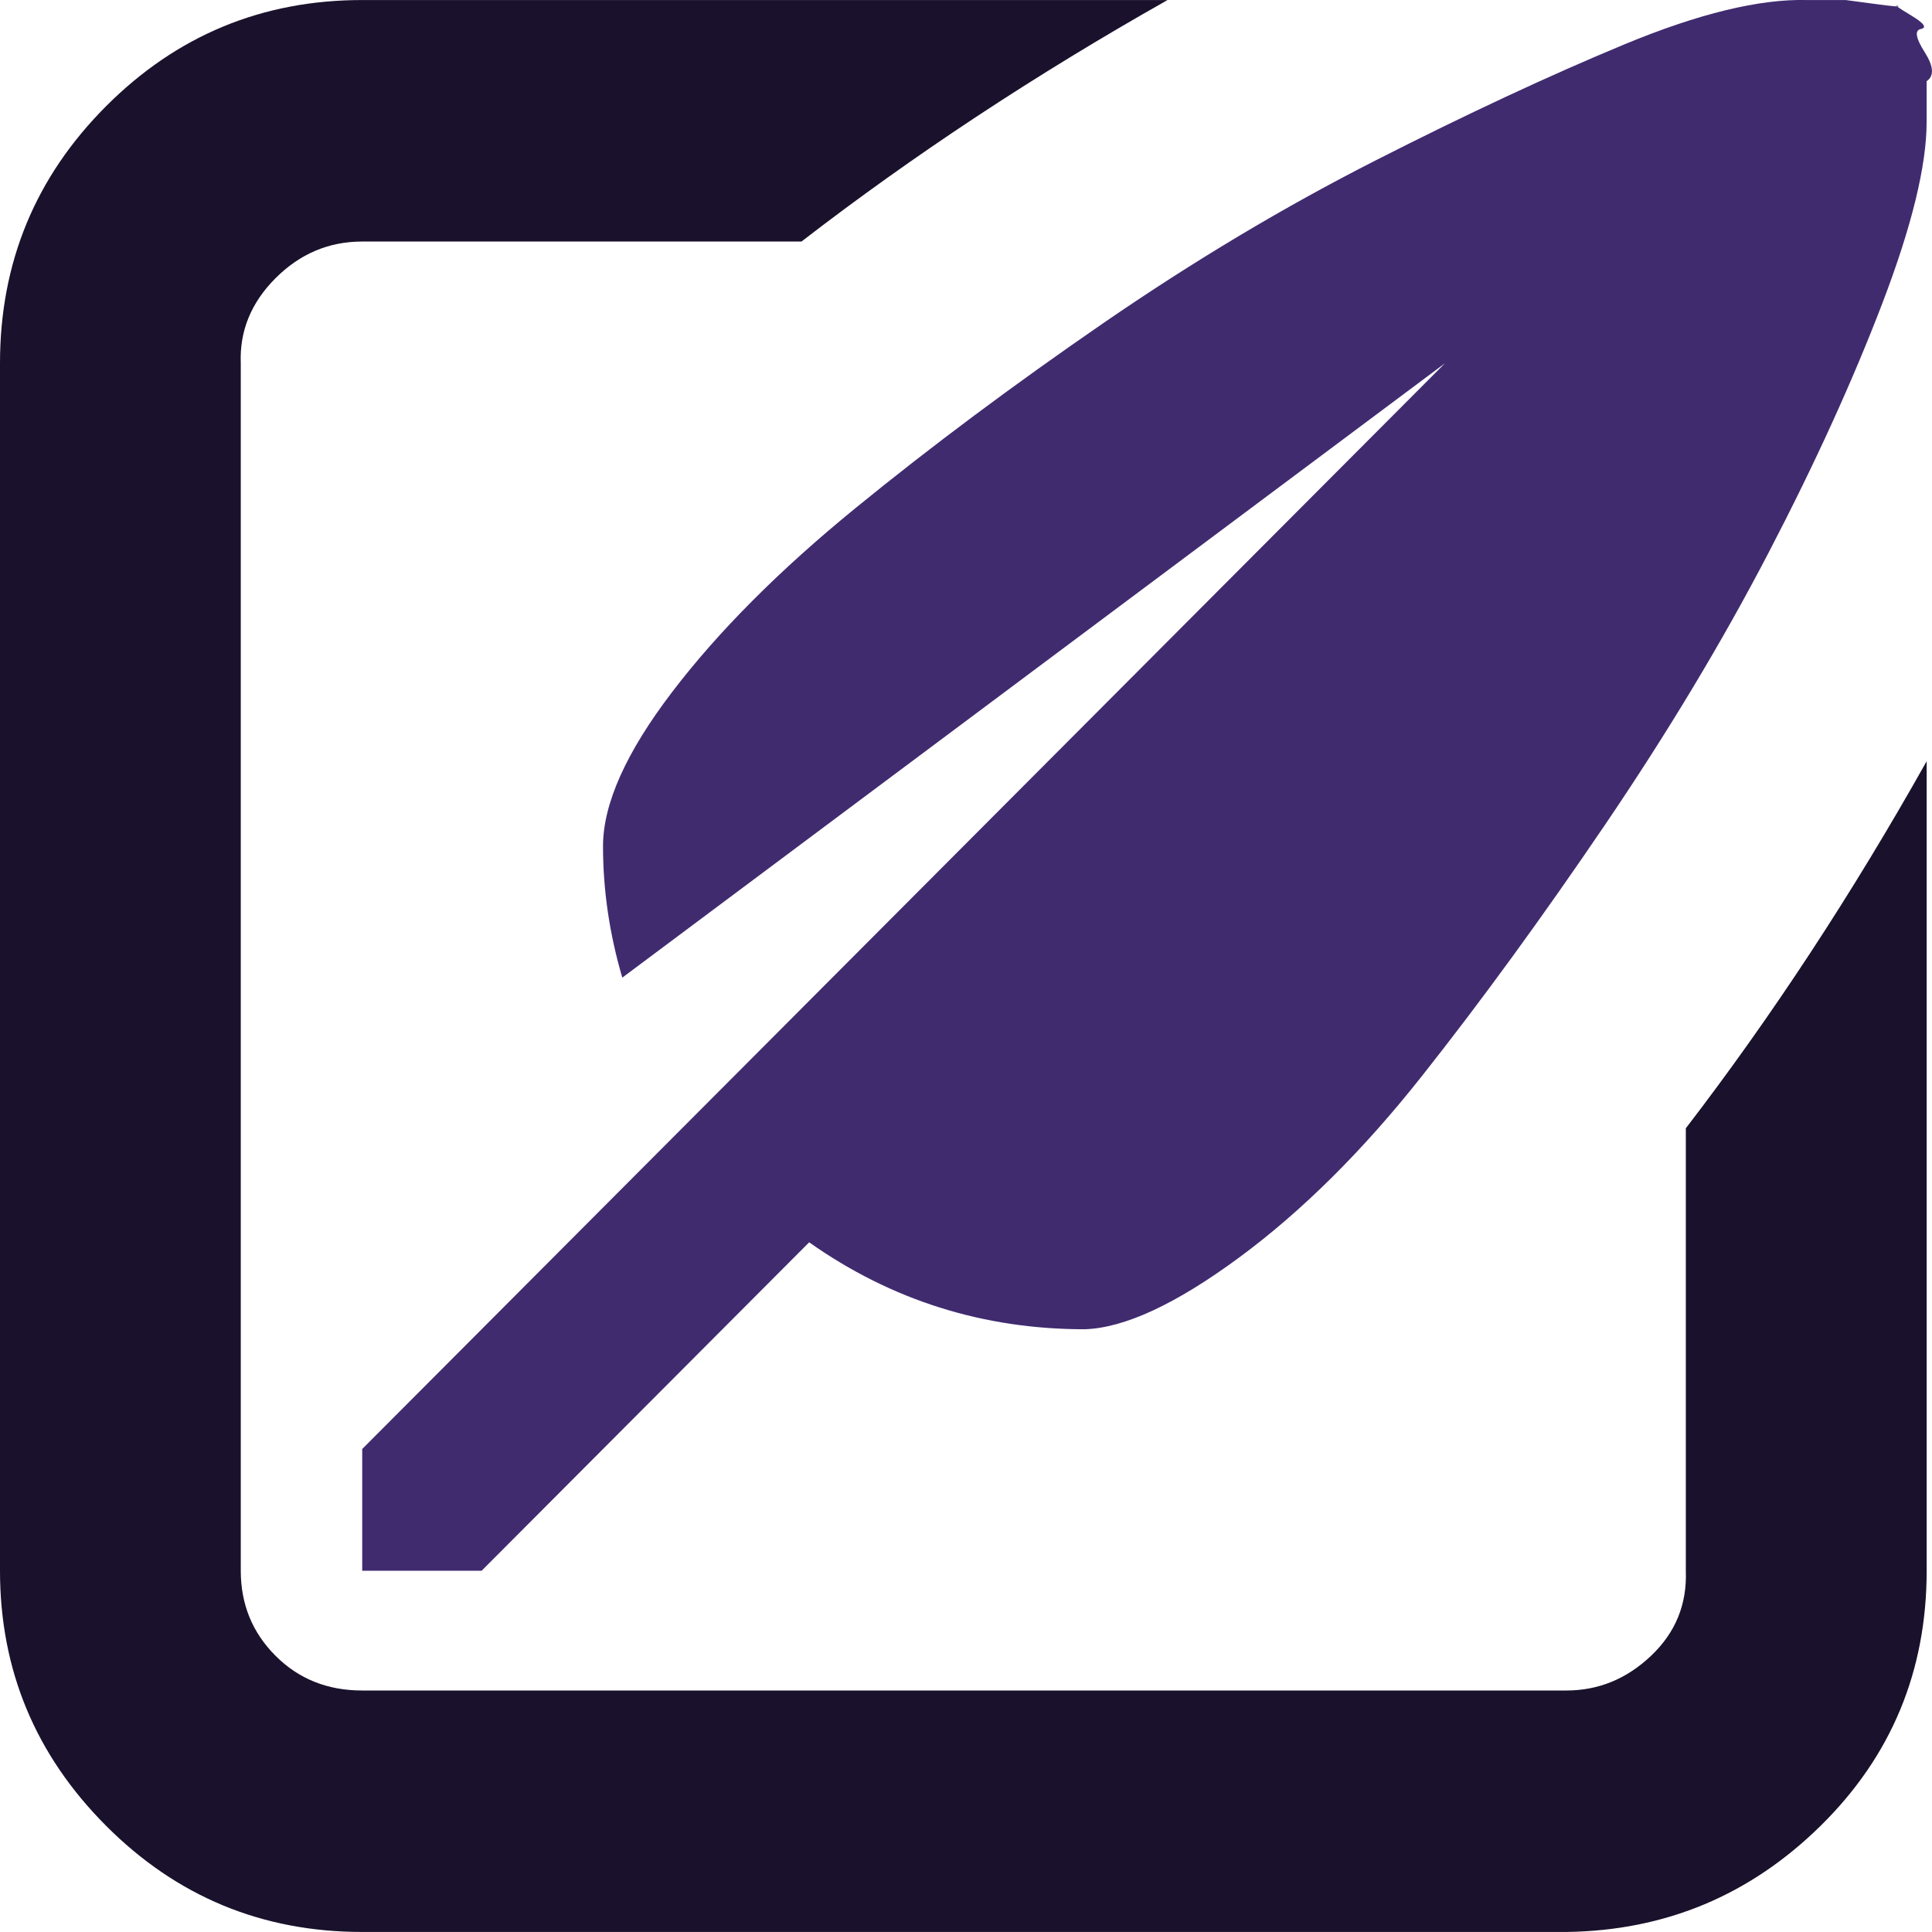
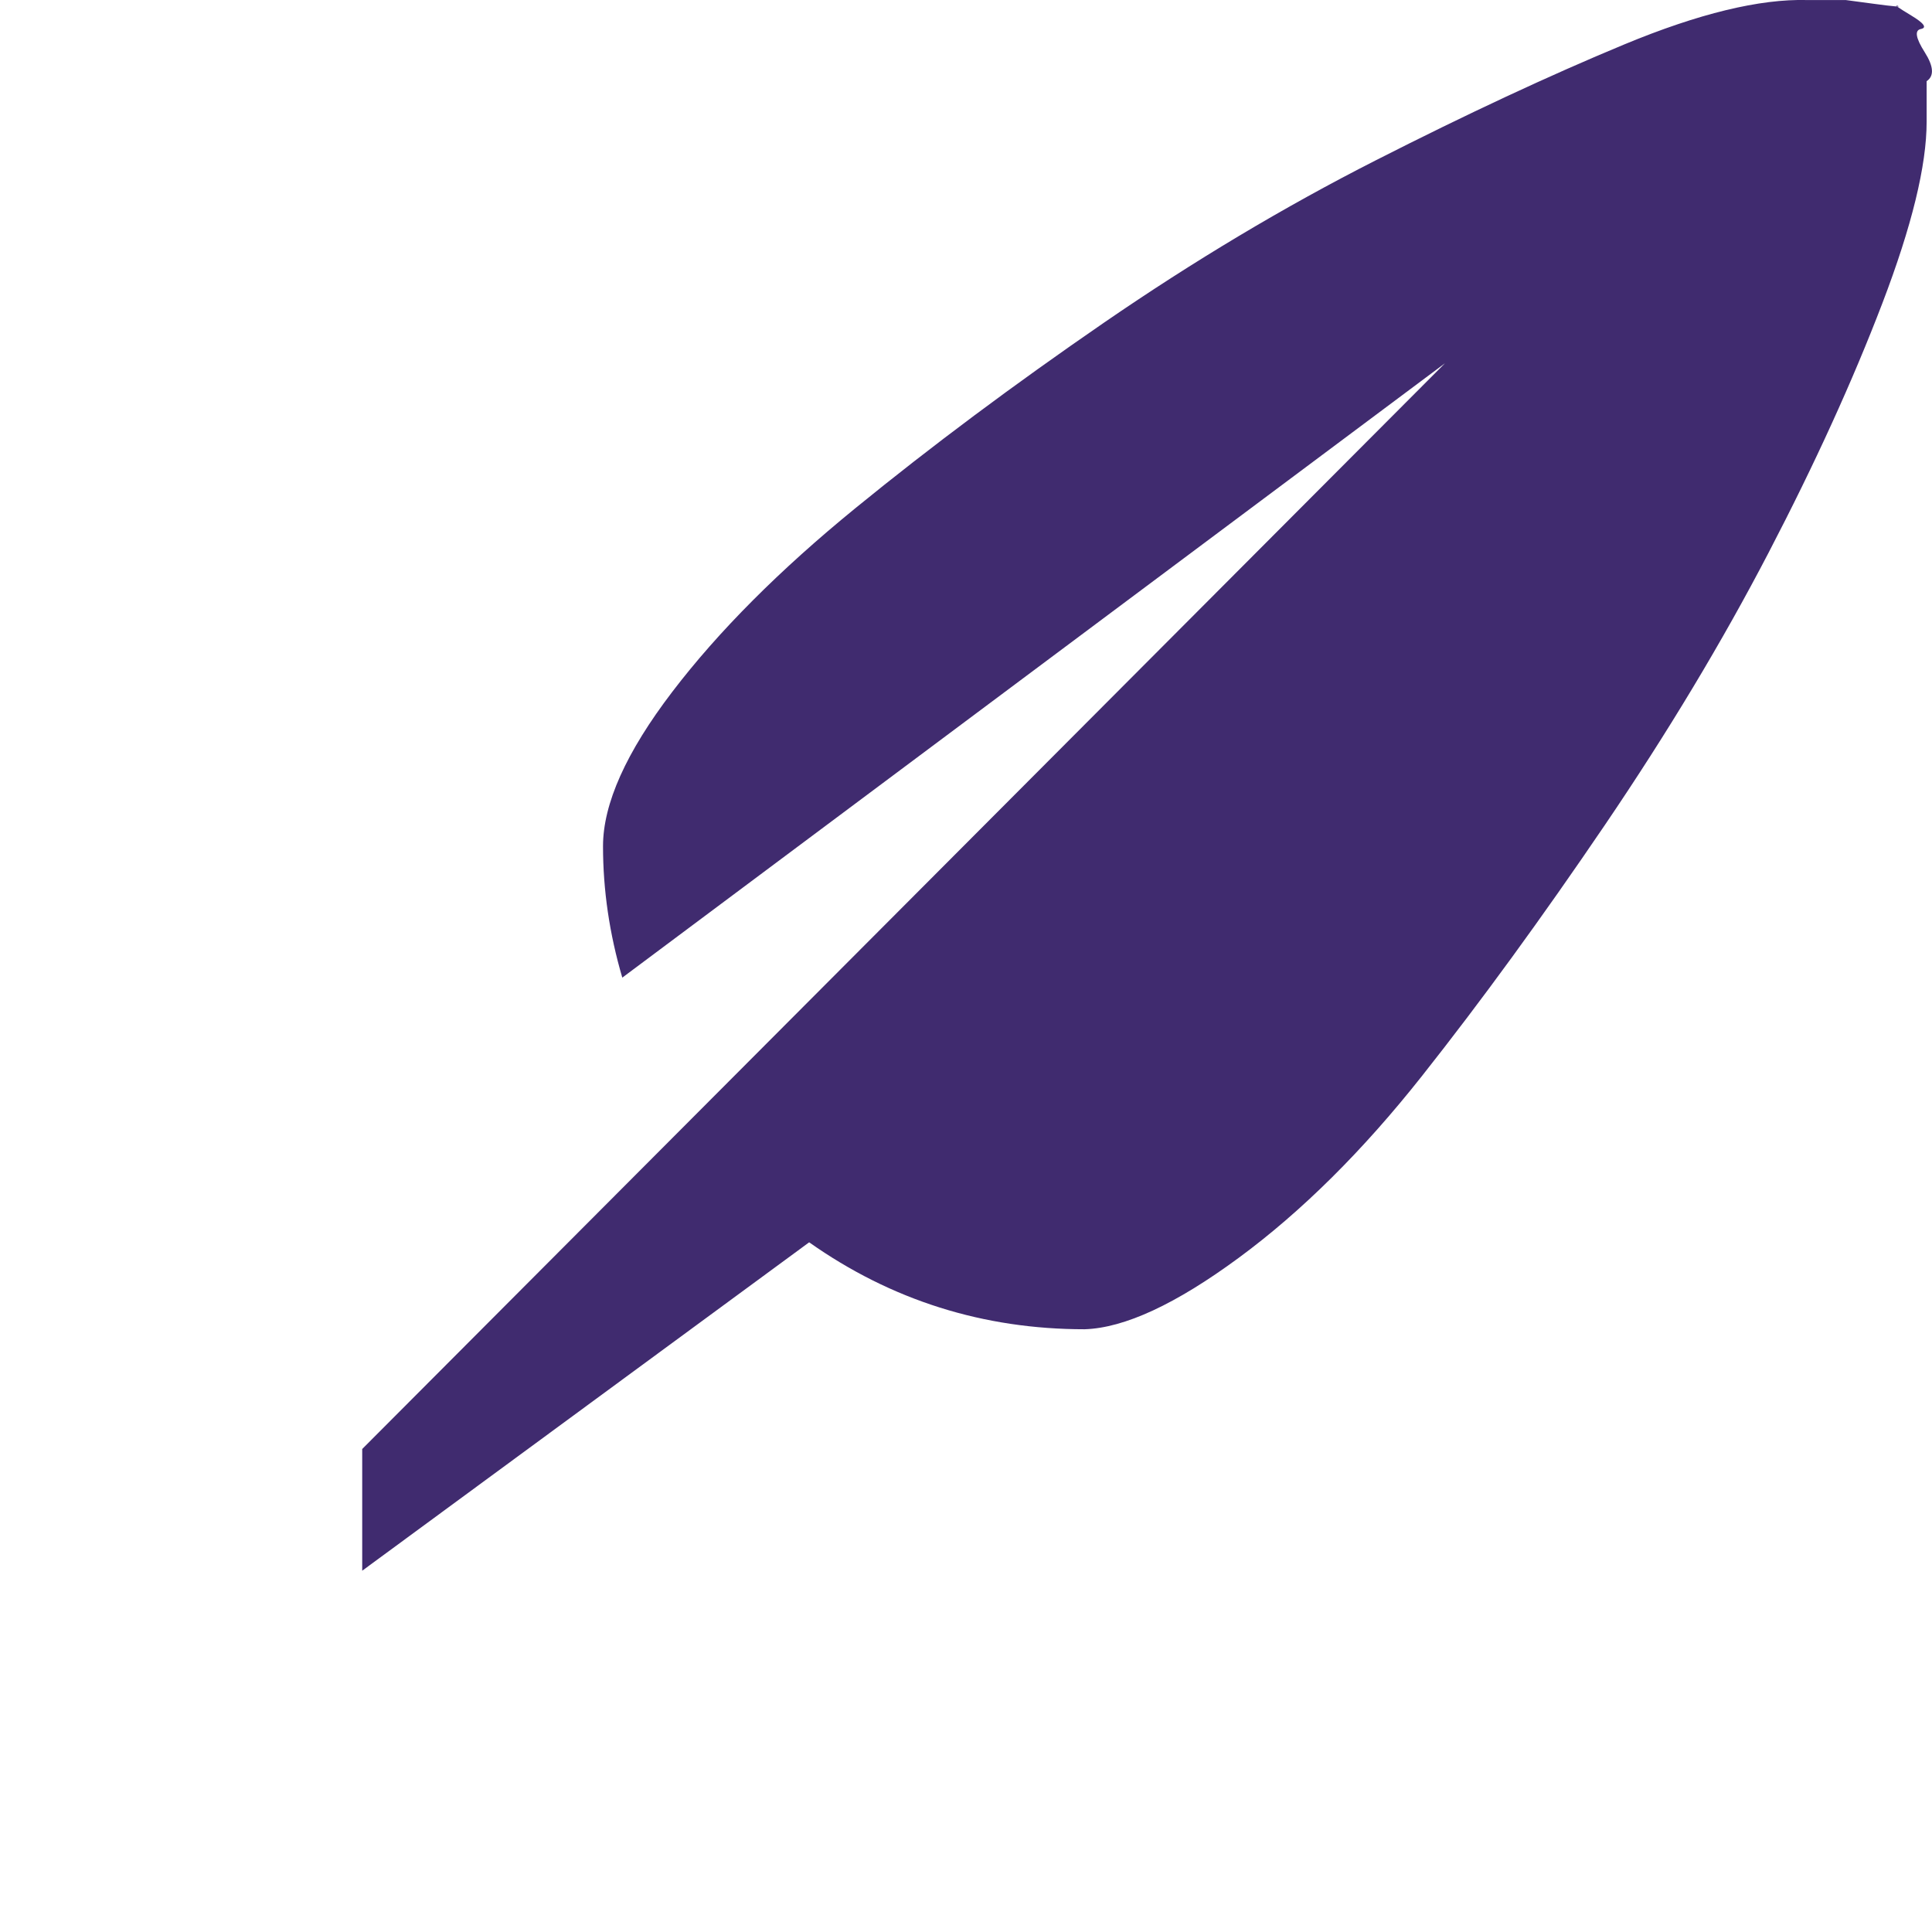
<svg xmlns="http://www.w3.org/2000/svg" xml:space="preserve" width="0.5in" height="0.5in" version="1.1" style="shape-rendering:geometricPrecision; text-rendering:geometricPrecision; image-rendering:optimizeQuality; fill-rule:evenodd; clip-rule:evenodd" viewBox="0 0 500 500">
  <defs>
    <style type="text/css">
   
    .fil1 {fill:#1A112C;fill-rule:nonzero}
    .fil0 {fill:#402B6F;fill-rule:nonzero}
   
  </style>
  </defs>
  <g id="Layer_x0020_1">
-     <path class="fil0" d="M93.74 406.5l0 -31.5 280.22 -280.99 -212.91 159c-3.33,-11.33 -4.99,-22.67 -4.99,-34 0,-11 5.98,-24.33 17.95,-40 11.96,-15.67 27.76,-31.5 47.37,-47.5 19.61,-16 41.06,-32 64.32,-48 23.27,-16 46.7,-30 70.31,-42 23.6,-12 45.04,-22 64.32,-30 19.28,-8 35.07,-11.83 47.37,-11.5l9.97 0c0,0 2.49,0.33 7.48,1 4.98,0.67 6.98,0.83 5.98,0.5 -1,-0.33 0.17,0.5 3.49,2.5 3.32,2 4.15,3.17 2.49,3.5 -1.66,0.33 -1.33,2.33 1,6 2.33,3.67 2.49,6.17 0.5,7.5l0 10.5c0,11.33 -3.82,27 -11.47,47 -7.65,20 -17.45,41.5 -29.42,64.5 -11.97,23 -26.09,46.5 -42.38,70.5 -16.29,24 -32.08,45.67 -47.37,65 -15.29,19.33 -31.08,35 -47.37,47 -16.29,12 -29.58,18.17 -39.89,18.5 -26.26,0 -50.03,-7.5 -71.3,-22.5l-84.77 85 -30.91 0z" />
-     <path class="fil1" d="M-0 406.5l0 -312.49c0,-26 9.14,-48.17 27.43,-66.5 18.28,-18.33 40.39,-27.5 66.31,-27.5l208.42 0c-34.24,19.33 -65.81,40.17 -94.74,62.5l-113.69 0c-8.64,0 -16.12,3.17 -22.44,9.5 -6.31,6.33 -9.31,13.67 -8.98,22l0 312.49c0,8.67 2.99,16 8.98,22 5.98,6 13.46,9 22.44,9l311.64 0c8.31,0 15.62,-3 21.94,-9 6.32,-6 9.31,-13.33 8.98,-22l0 -114.5c22.27,-29 43.05,-60.67 62.33,-95l0 209.49c0,26 -9.14,48 -27.42,66 -18.28,18 -40.22,27.17 -65.82,27.5l-311.64 0c-25.93,0 -48.04,-9.17 -66.31,-27.5 -18.28,-18.33 -27.43,-40.33 -27.43,-66z" />
+     <path class="fil0" d="M93.74 406.5l0 -31.5 280.22 -280.99 -212.91 159c-3.33,-11.33 -4.99,-22.67 -4.99,-34 0,-11 5.98,-24.33 17.95,-40 11.96,-15.67 27.76,-31.5 47.37,-47.5 19.61,-16 41.06,-32 64.32,-48 23.27,-16 46.7,-30 70.31,-42 23.6,-12 45.04,-22 64.32,-30 19.28,-8 35.07,-11.83 47.37,-11.5l9.97 0c0,0 2.49,0.33 7.48,1 4.98,0.67 6.98,0.83 5.98,0.5 -1,-0.33 0.17,0.5 3.49,2.5 3.32,2 4.15,3.17 2.49,3.5 -1.66,0.33 -1.33,2.33 1,6 2.33,3.67 2.49,6.17 0.5,7.5l0 10.5c0,11.33 -3.82,27 -11.47,47 -7.65,20 -17.45,41.5 -29.42,64.5 -11.97,23 -26.09,46.5 -42.38,70.5 -16.29,24 -32.08,45.67 -47.37,65 -15.29,19.33 -31.08,35 -47.37,47 -16.29,12 -29.58,18.17 -39.89,18.5 -26.26,0 -50.03,-7.5 -71.3,-22.5z" />
  </g>
</svg>